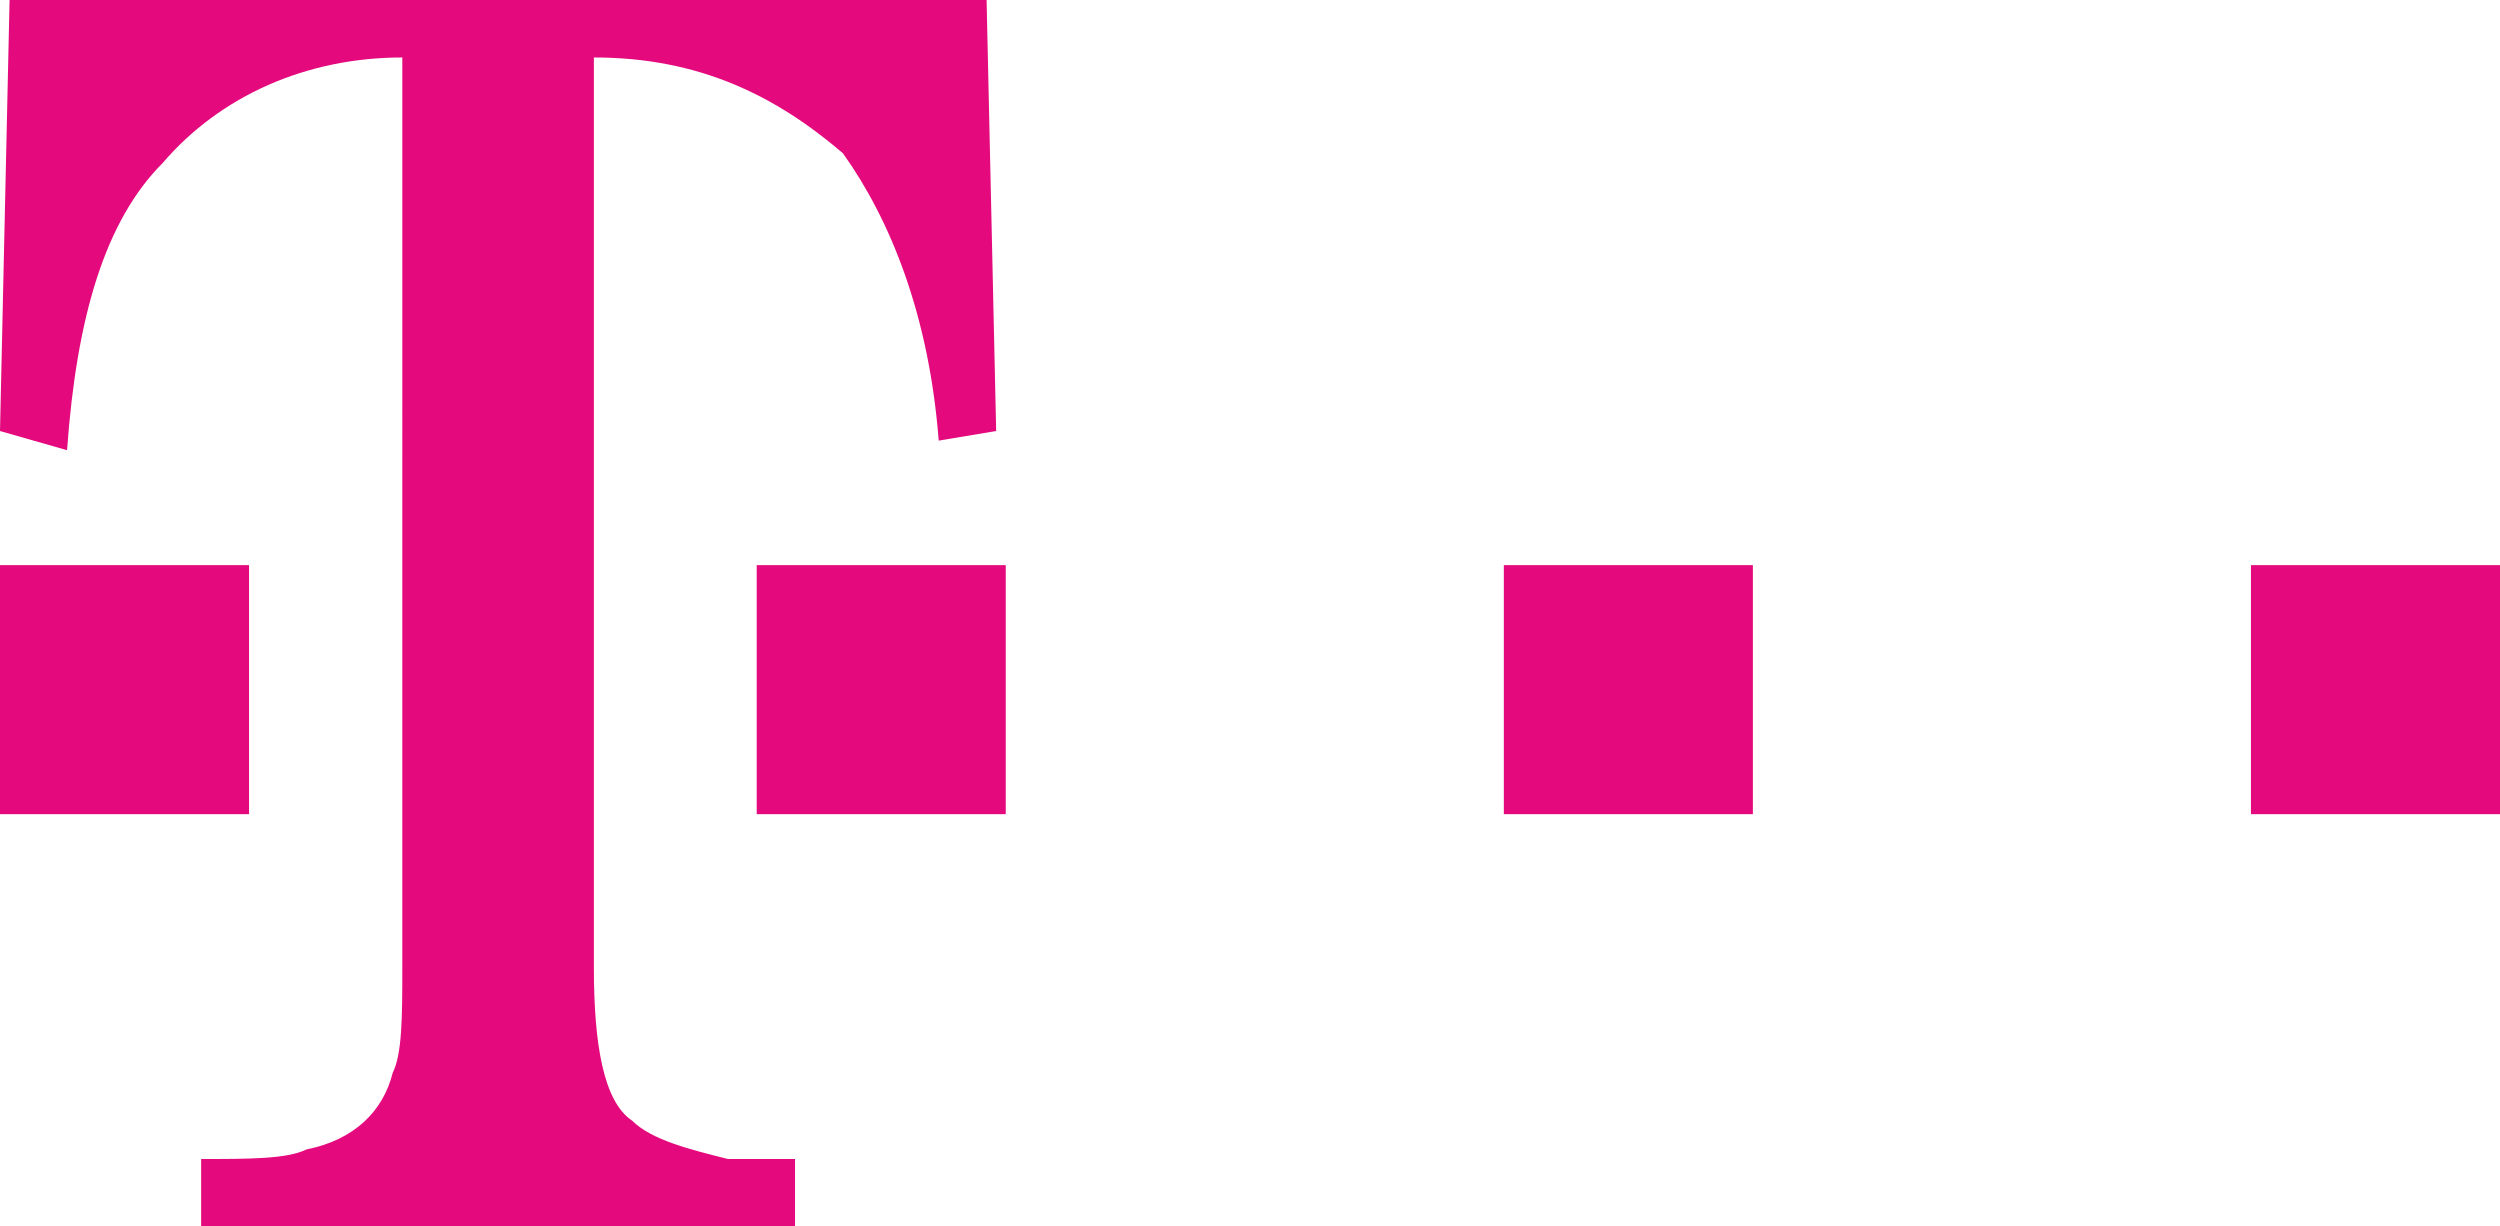
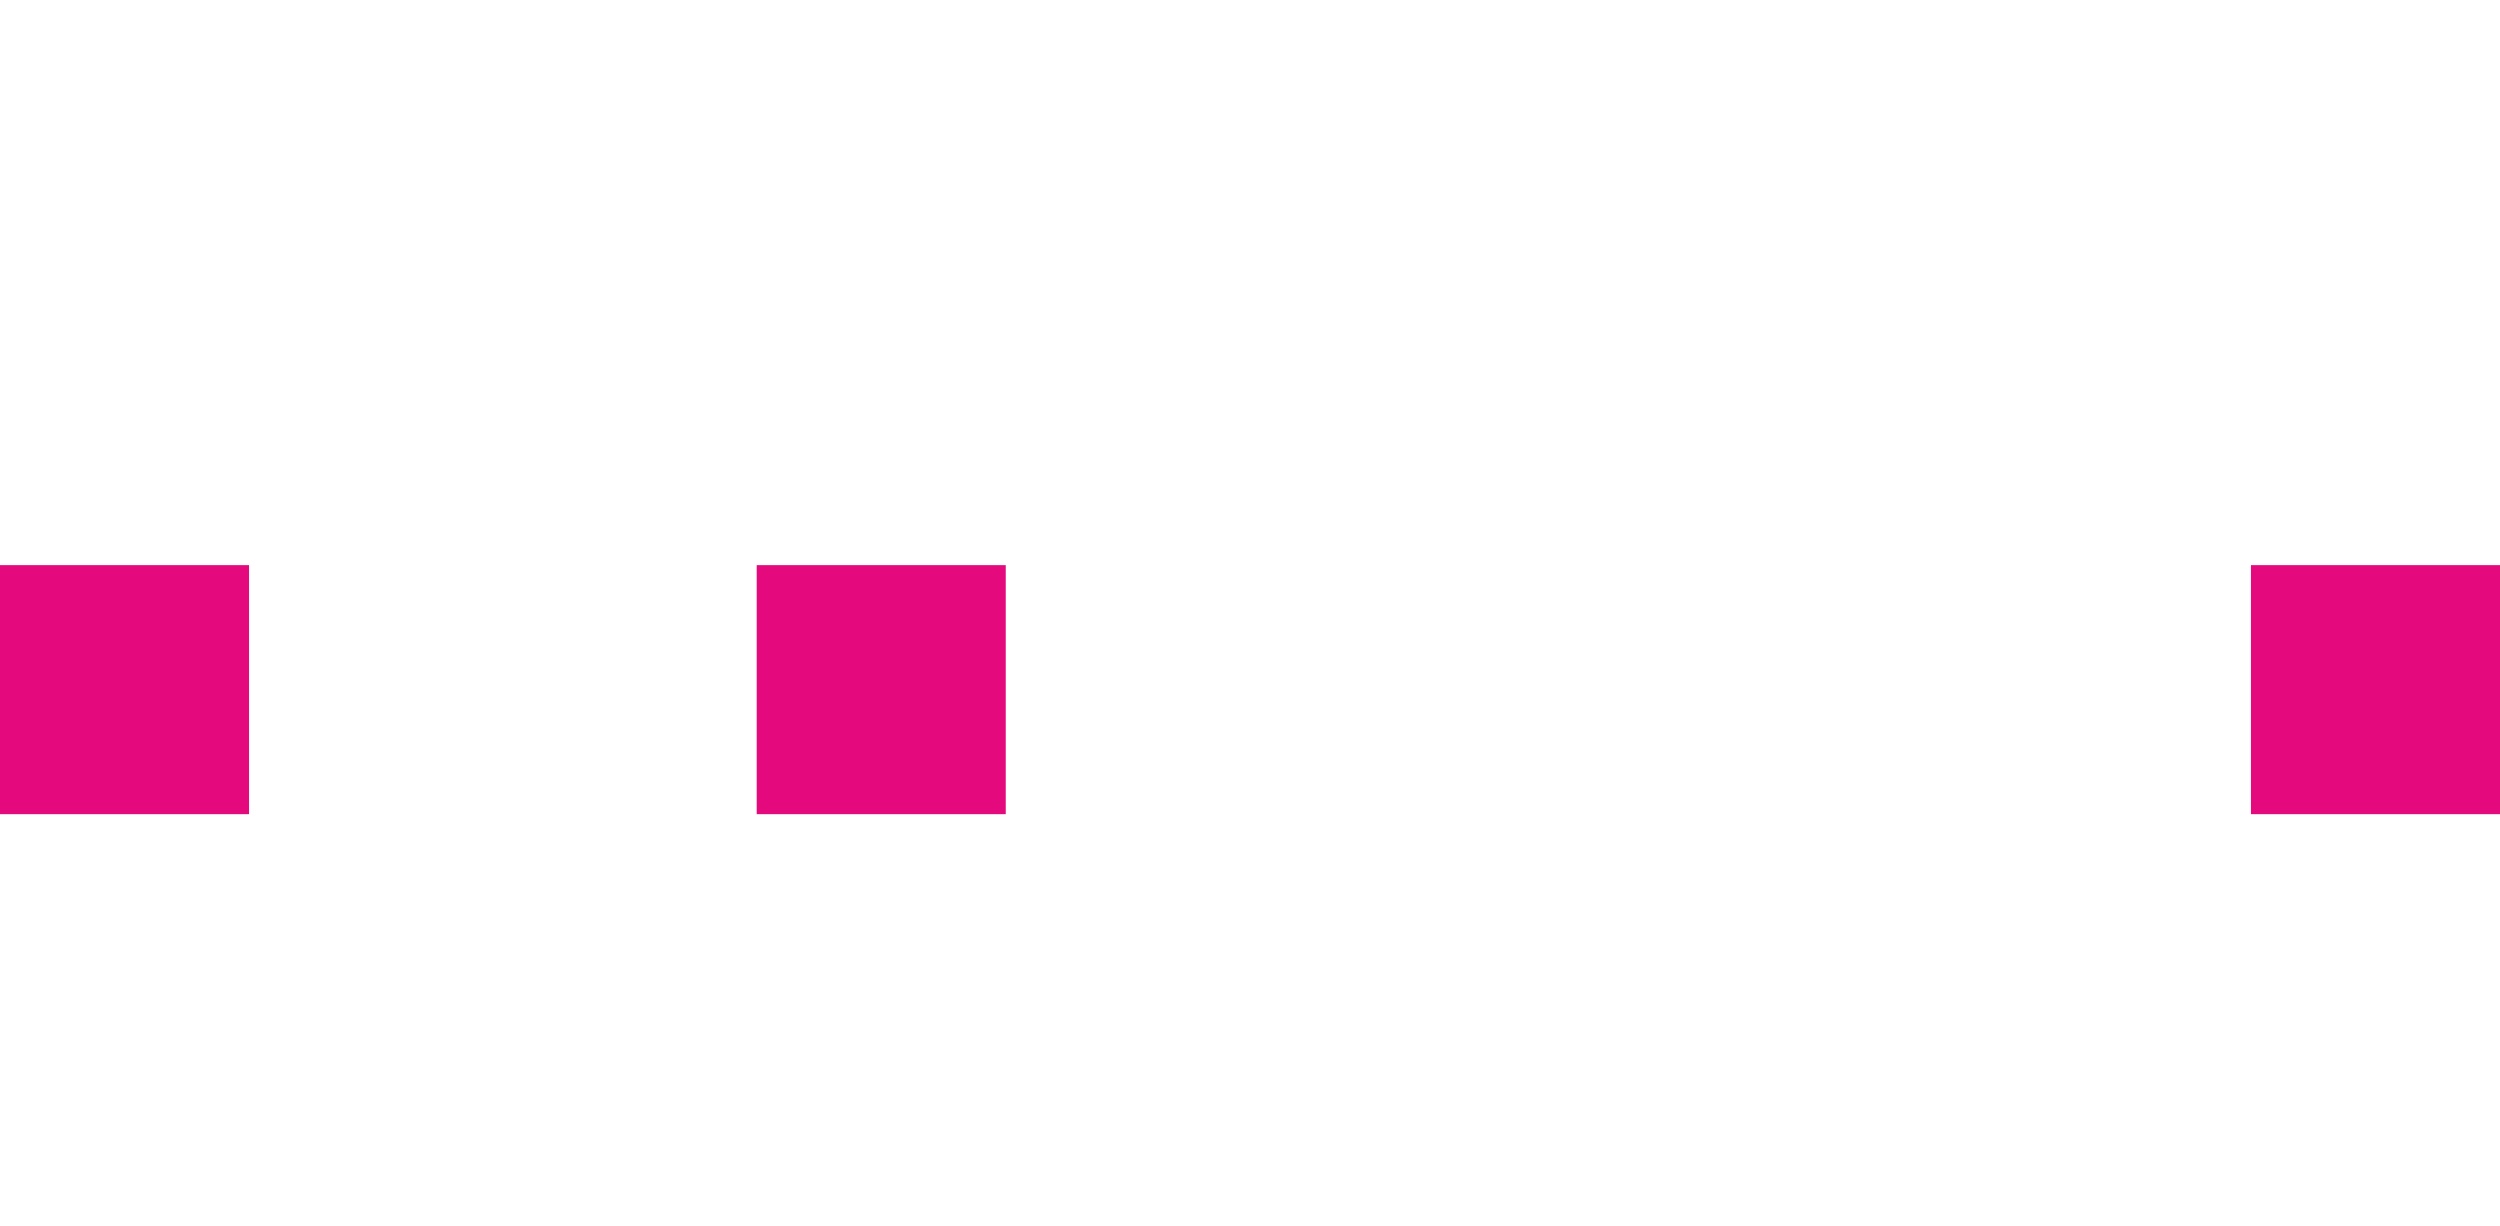
<svg xmlns="http://www.w3.org/2000/svg" version="1.1" id="Layer_1" x="0px" y="0px" viewBox="0 0 26.1 12.8" style="enable-background:new 0 0 26.1 12.8;" xml:space="preserve">
  <style type="text/css">
	.st0{fill:#E40A7D;}
</style>
  <g>
    <rect x="0" y="5.9" class="st0" width="2.6" height="2.6" />
-     <path class="st0" d="M6.2,10.1c0,0.8,0.1,1.4,0.4,1.6c0.2,0.2,0.6,0.3,1,0.4c0.1,0,0.4,0,0.7,0v0.7H2.1v-0.7c0.5,0,0.9,0,1.1-0.1   c0.5-0.1,0.8-0.4,0.9-0.8c0.1-0.2,0.1-0.6,0.1-1.1V0.6C3.2,0.6,2.3,1,1.7,1.7c-0.6,0.6-0.9,1.6-1,3L0,4.5L0.1,0h10.2l0.1,4.5   L9.8,4.6c-0.1-1.3-0.5-2.3-1-3C8.1,1,7.3,0.6,6.2,0.6V10.1z" />
    <rect x="7.9" y="5.9" class="st0" width="2.6" height="2.6" />
-     <rect x="15.7" y="5.9" class="st0" width="2.6" height="2.6" />
    <rect x="23.5" y="5.9" class="st0" width="2.6" height="2.6" />
  </g>
</svg>